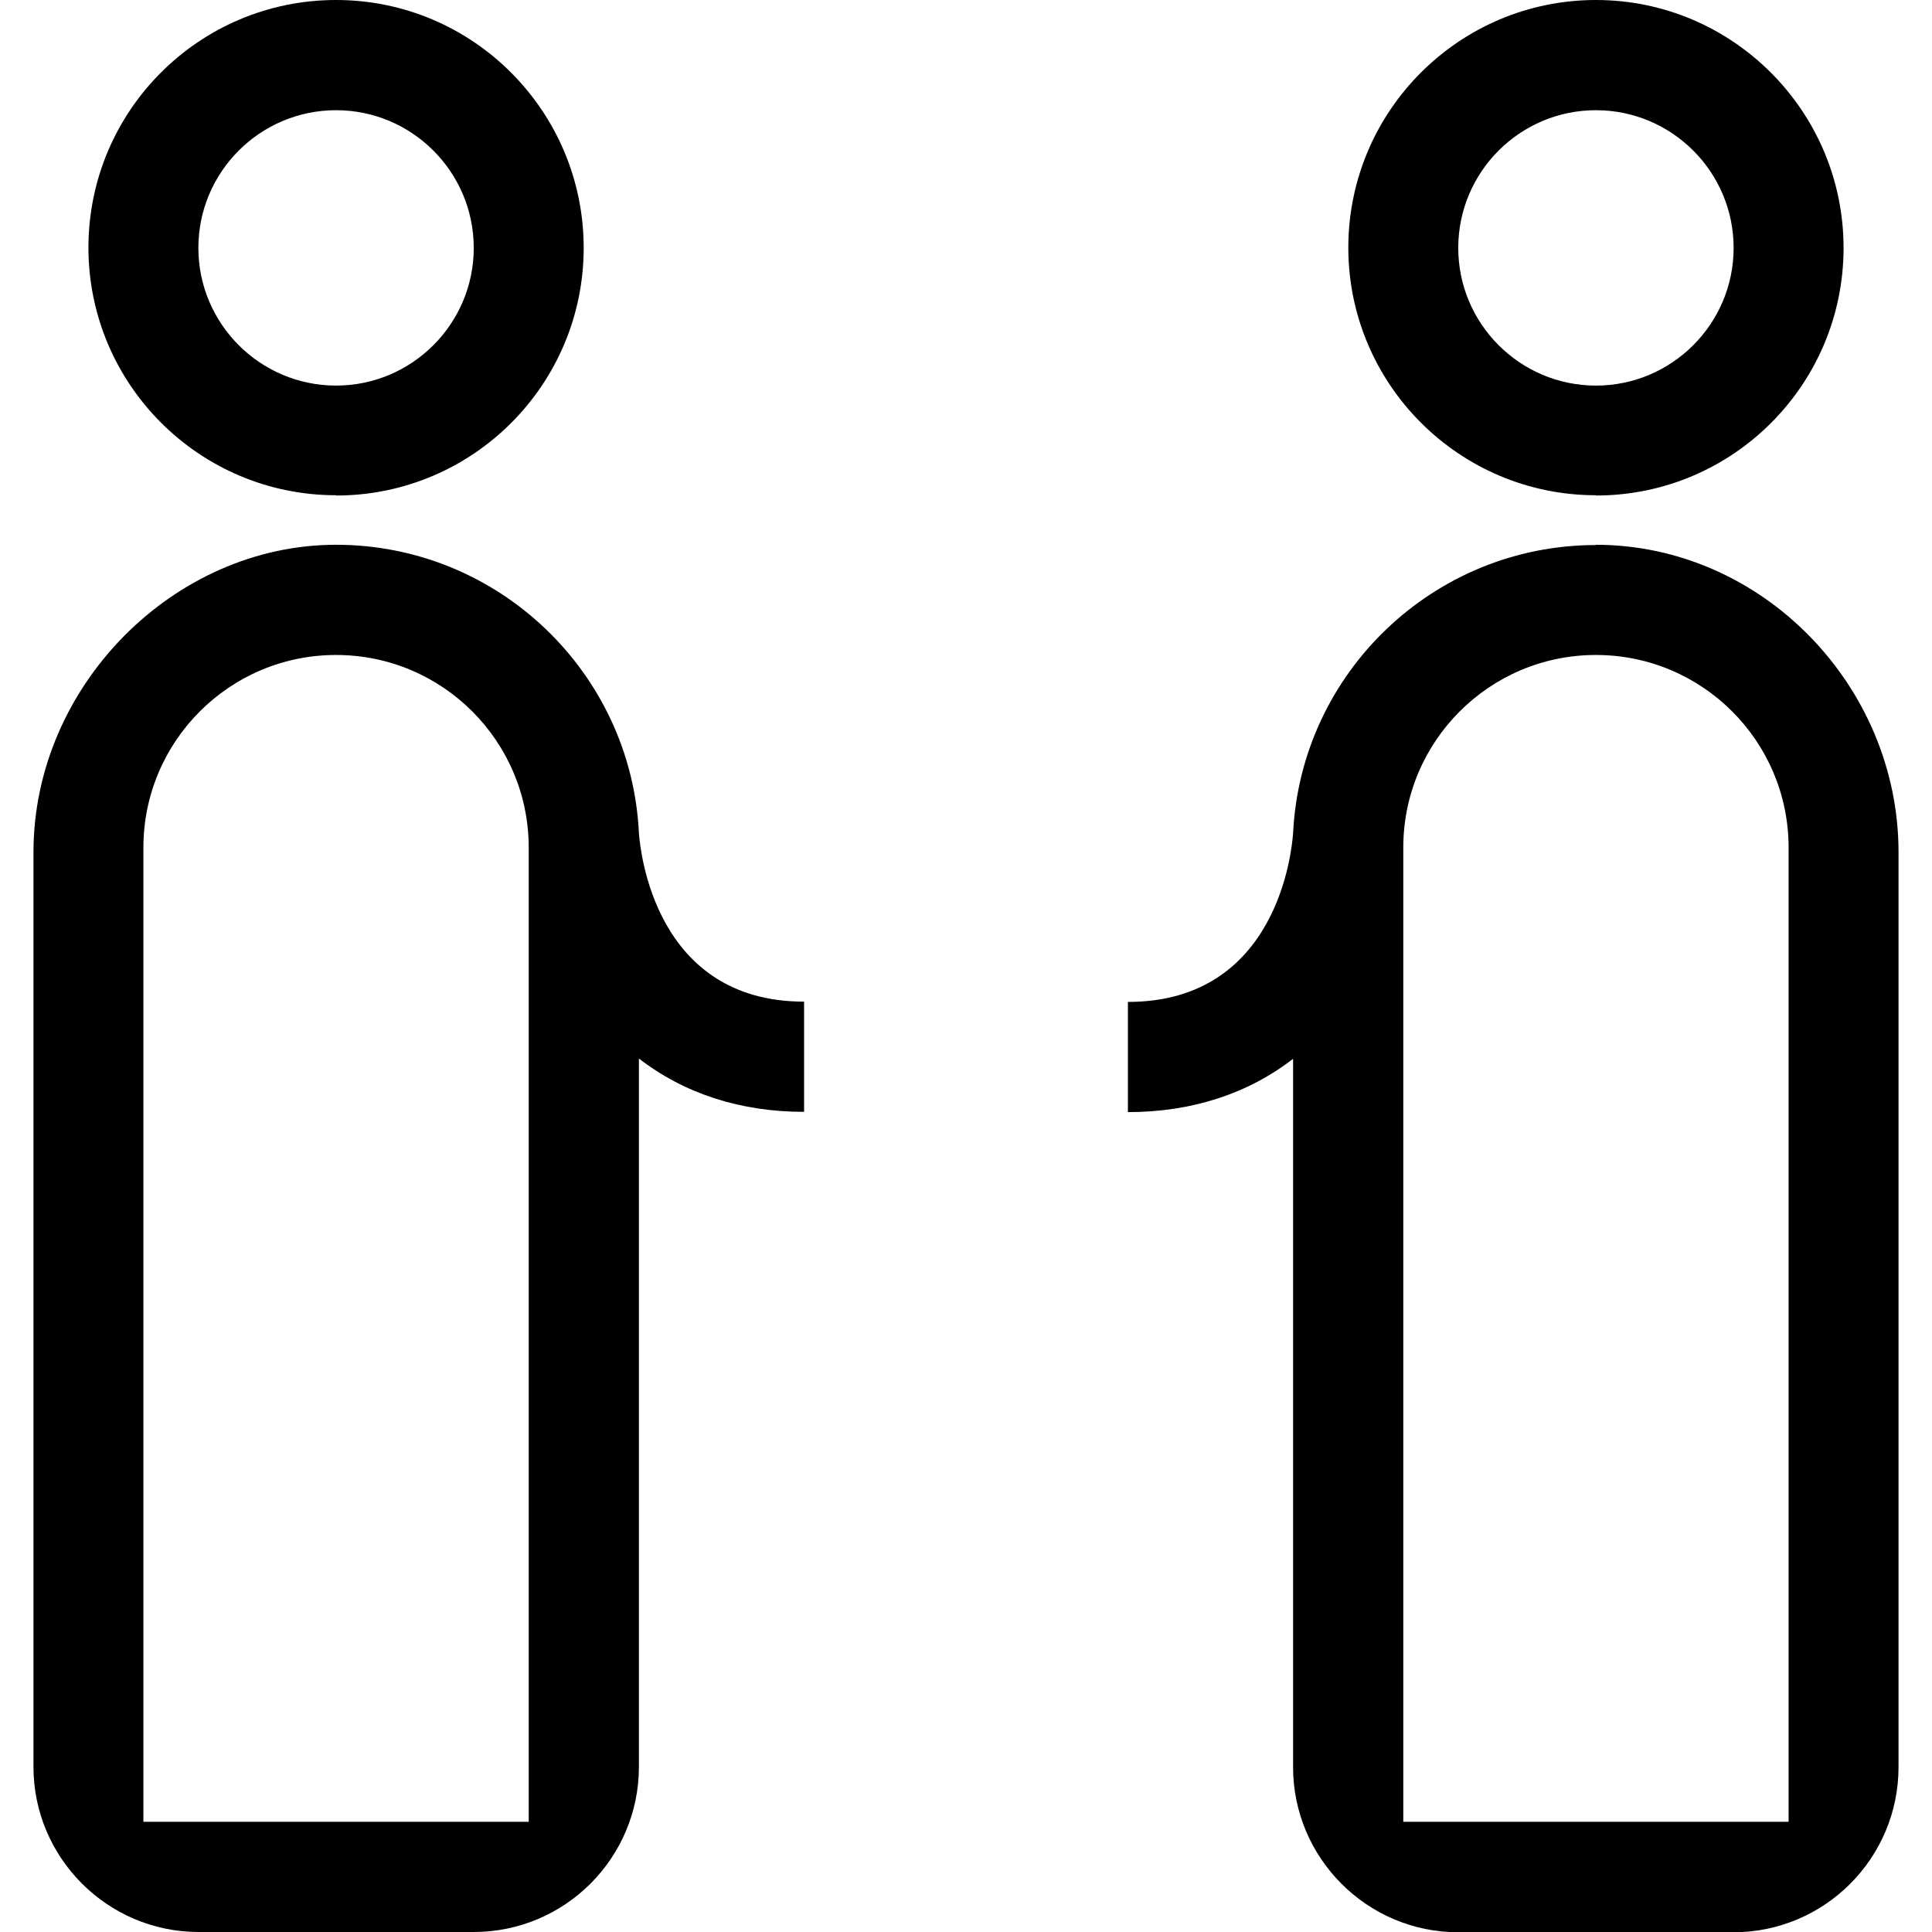
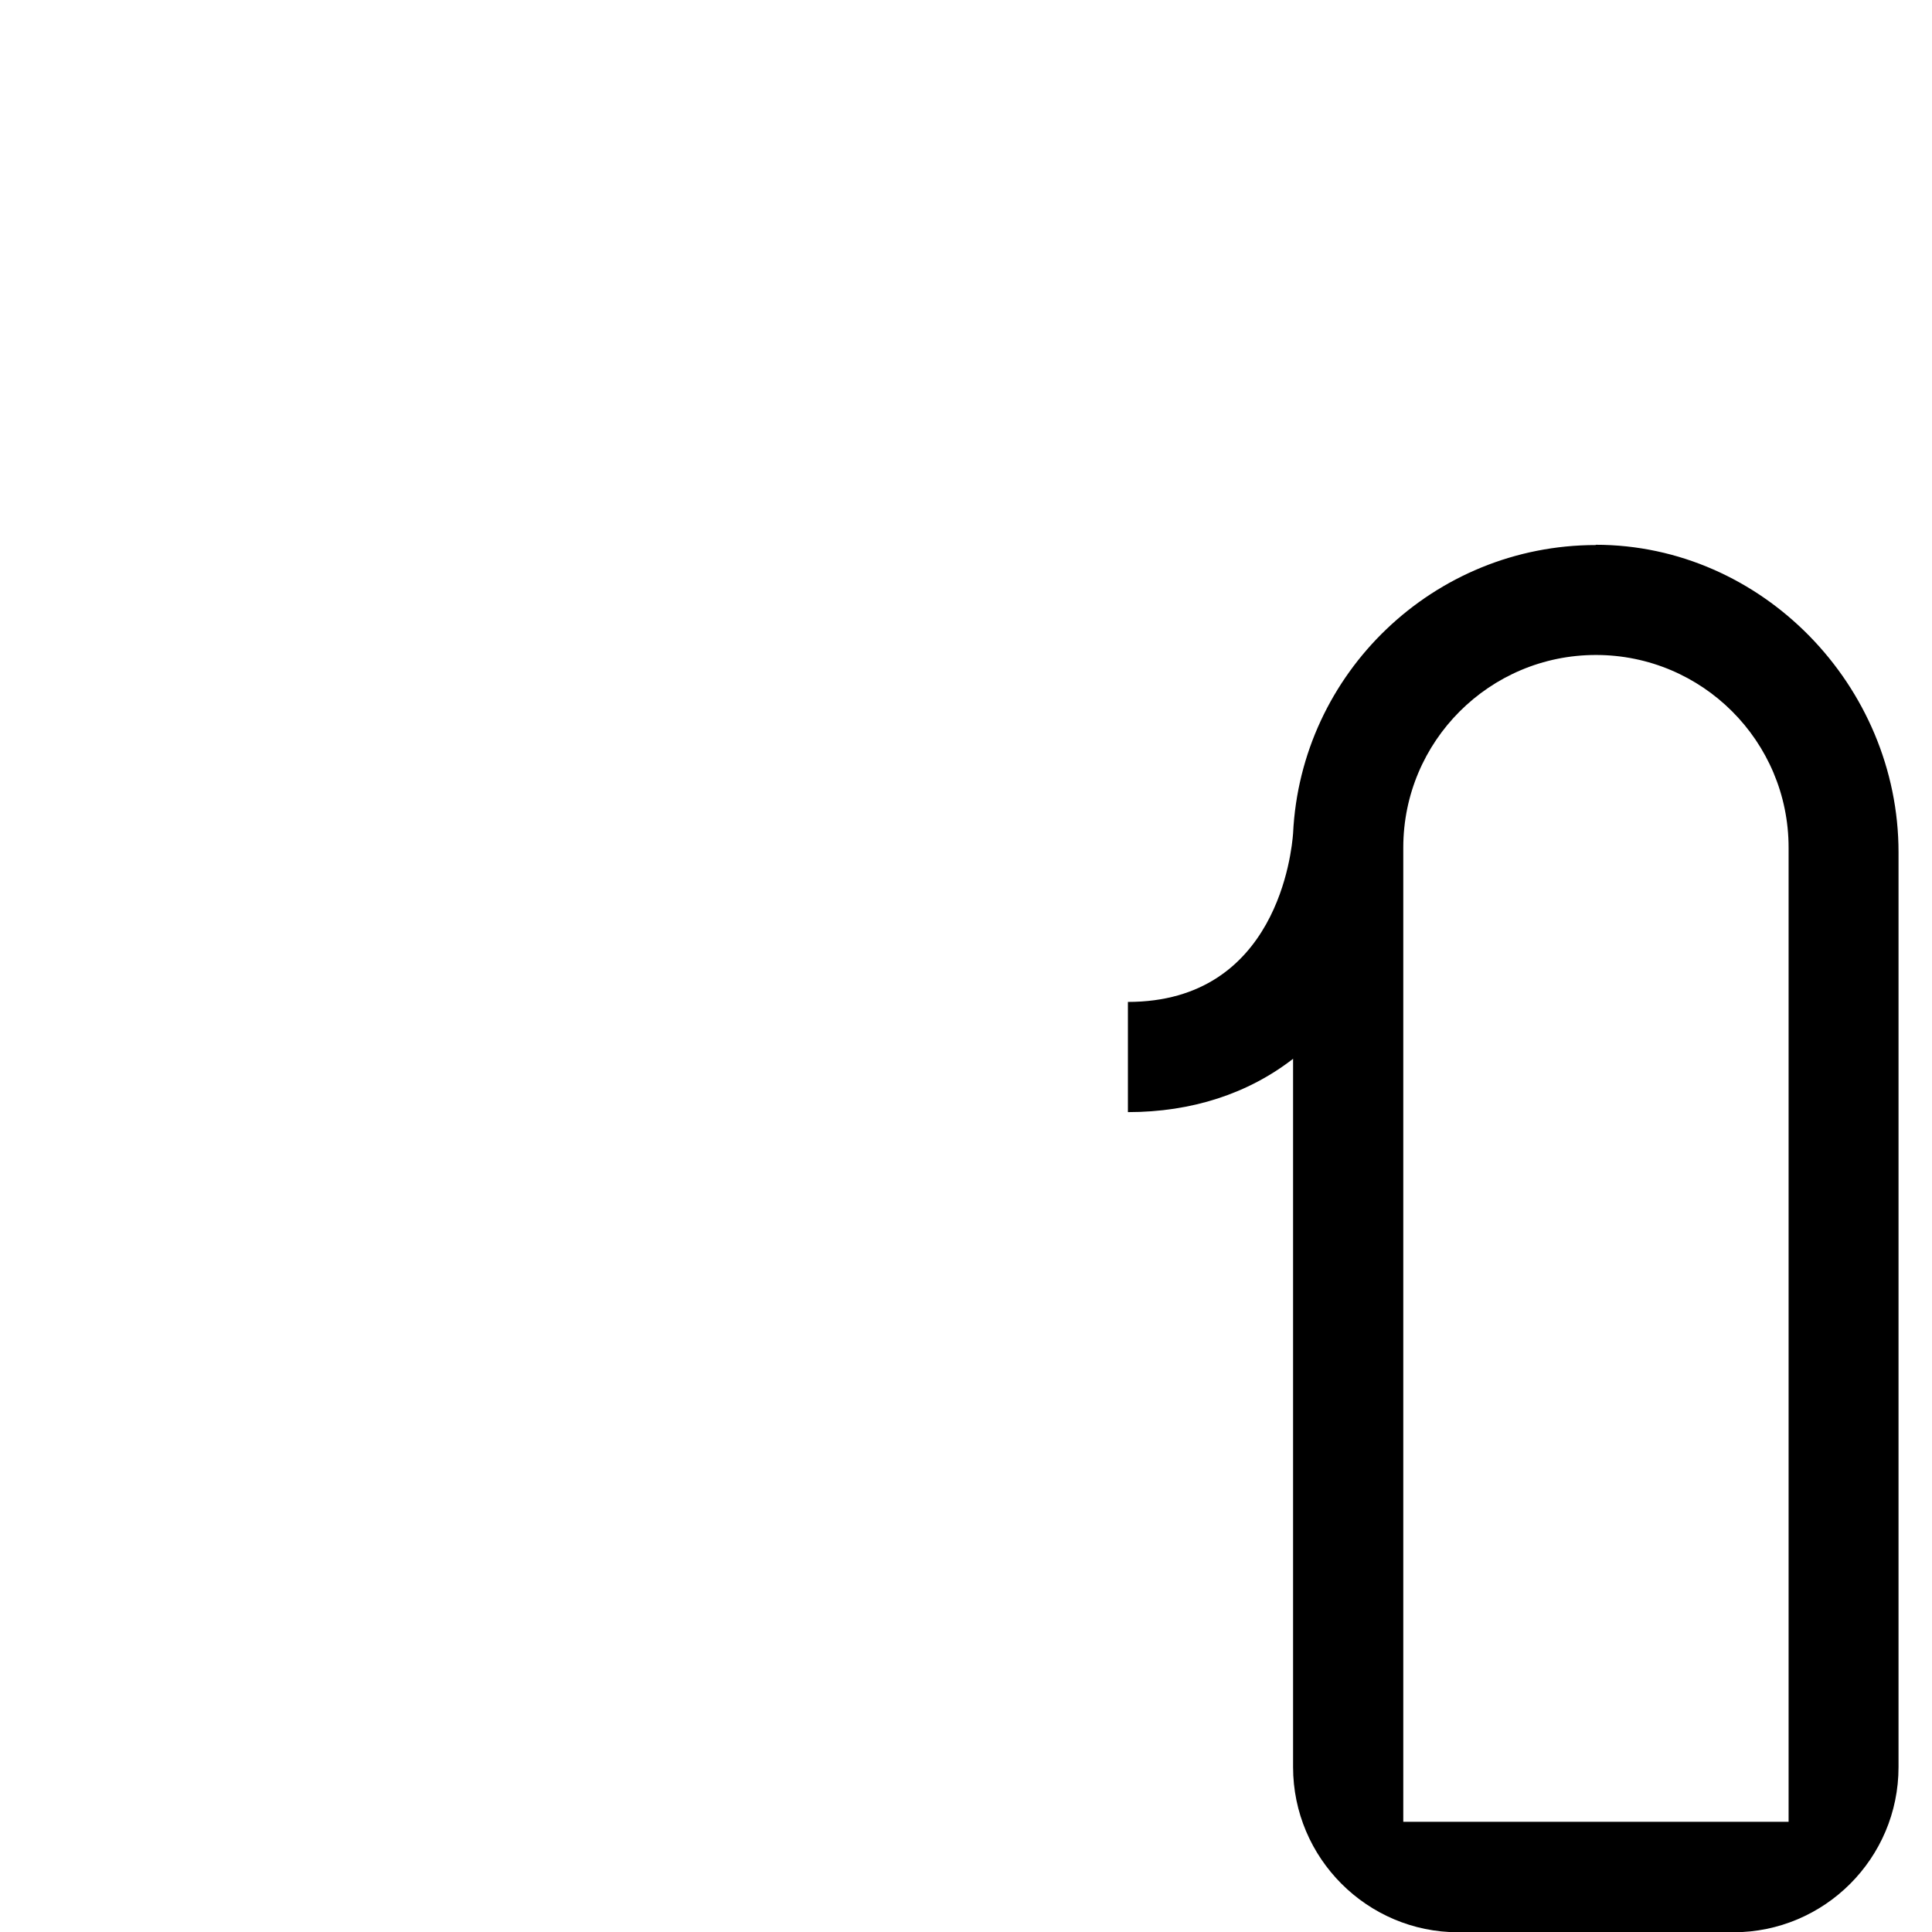
<svg xmlns="http://www.w3.org/2000/svg" id="Layer_1" data-name="Layer 1" viewBox="0 0 71 71">
-   <path d="M12.35,18.21c5.03,0,9.1-4.08,9.1-9.1S17.38,0,12.35,0,3.25,4.08,3.25,9.1s4.08,9.1,9.1,9.1ZM12.35,4.05c2.79,0,5.06,2.27,5.06,5.06s-2.27,5.06-5.06,5.06-5.06-2.27-5.06-5.06,2.27-5.06,5.06-5.06Z" />
-   <path d="M58.65,18.21c5.03,0,9.1-4.08,9.1-9.1S63.67,0,58.65,0s-9.1,4.08-9.1,9.1,4.08,9.1,9.1,9.1ZM58.65,4.05c2.79,0,5.06,2.27,5.06,5.06s-2.27,5.06-5.06,5.06-5.06-2.27-5.06-5.06,2.27-5.06,5.06-5.06Z" />
  <path d="M58.65,20.03c-5.96,0-10.85,4.7-11.13,10.6h0c-.05.64-.57,6.19-6.07,6.19v4.05c2.35,0,4.42-.68,6.07-1.96v26.03c0,3.34,2.72,6.07,6.07,6.07h10.11c3.35,0,6.07-2.72,6.07-6.07V31.32c0-6.11-5.01-11.3-11.13-11.3ZM65.73,66.95h-14.16V31.15c0-3.91,3.17-7.08,7.08-7.08s7.08,3.17,7.08,7.08v35.8Z" />
-   <path d="M23.48,30.62h0c-.28-5.9-5.17-10.6-11.13-10.6S1.23,25.21,1.23,31.32v33.61c0,3.34,2.72,6.07,6.07,6.07h10.11c3.35,0,6.07-2.72,6.07-6.07v-26.03c1.65,1.28,3.72,1.96,6.07,1.96v-4.05c-5.49,0-6.02-5.55-6.07-6.19ZM19.43,66.95H5.27V31.15c0-3.91,3.17-7.08,7.08-7.08s7.08,3.17,7.08,7.08v35.8Z" />
</svg>